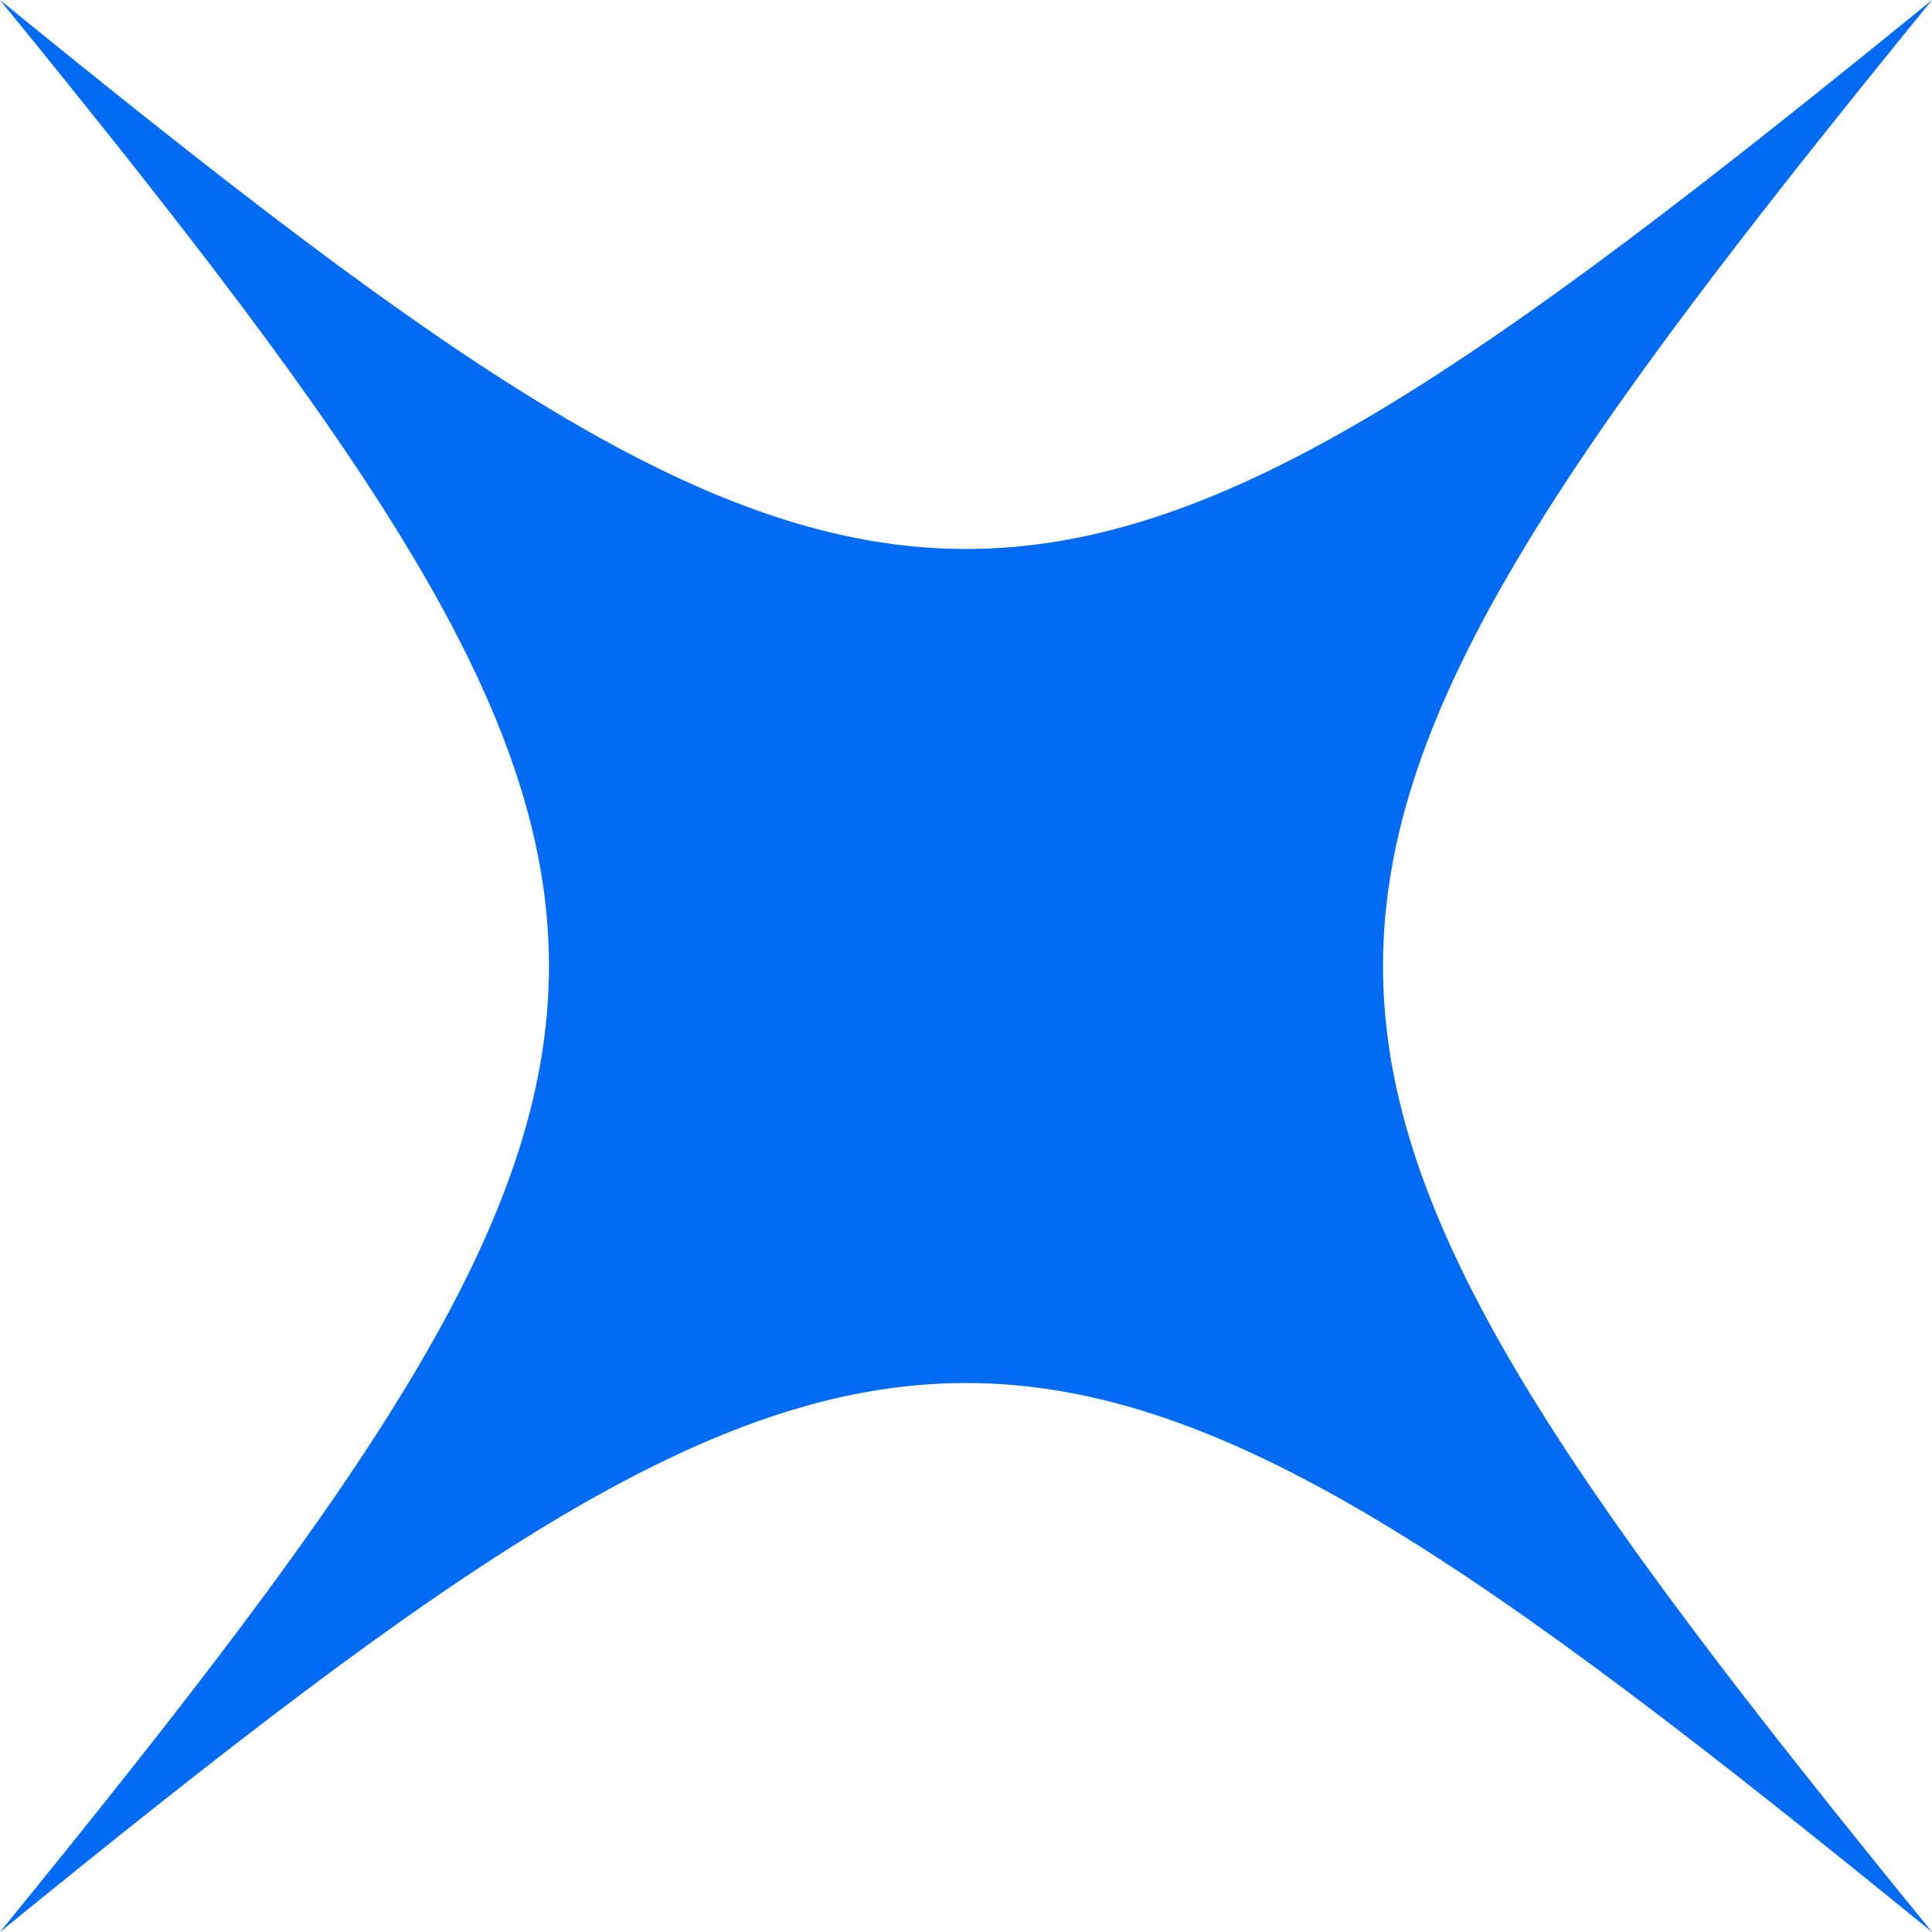
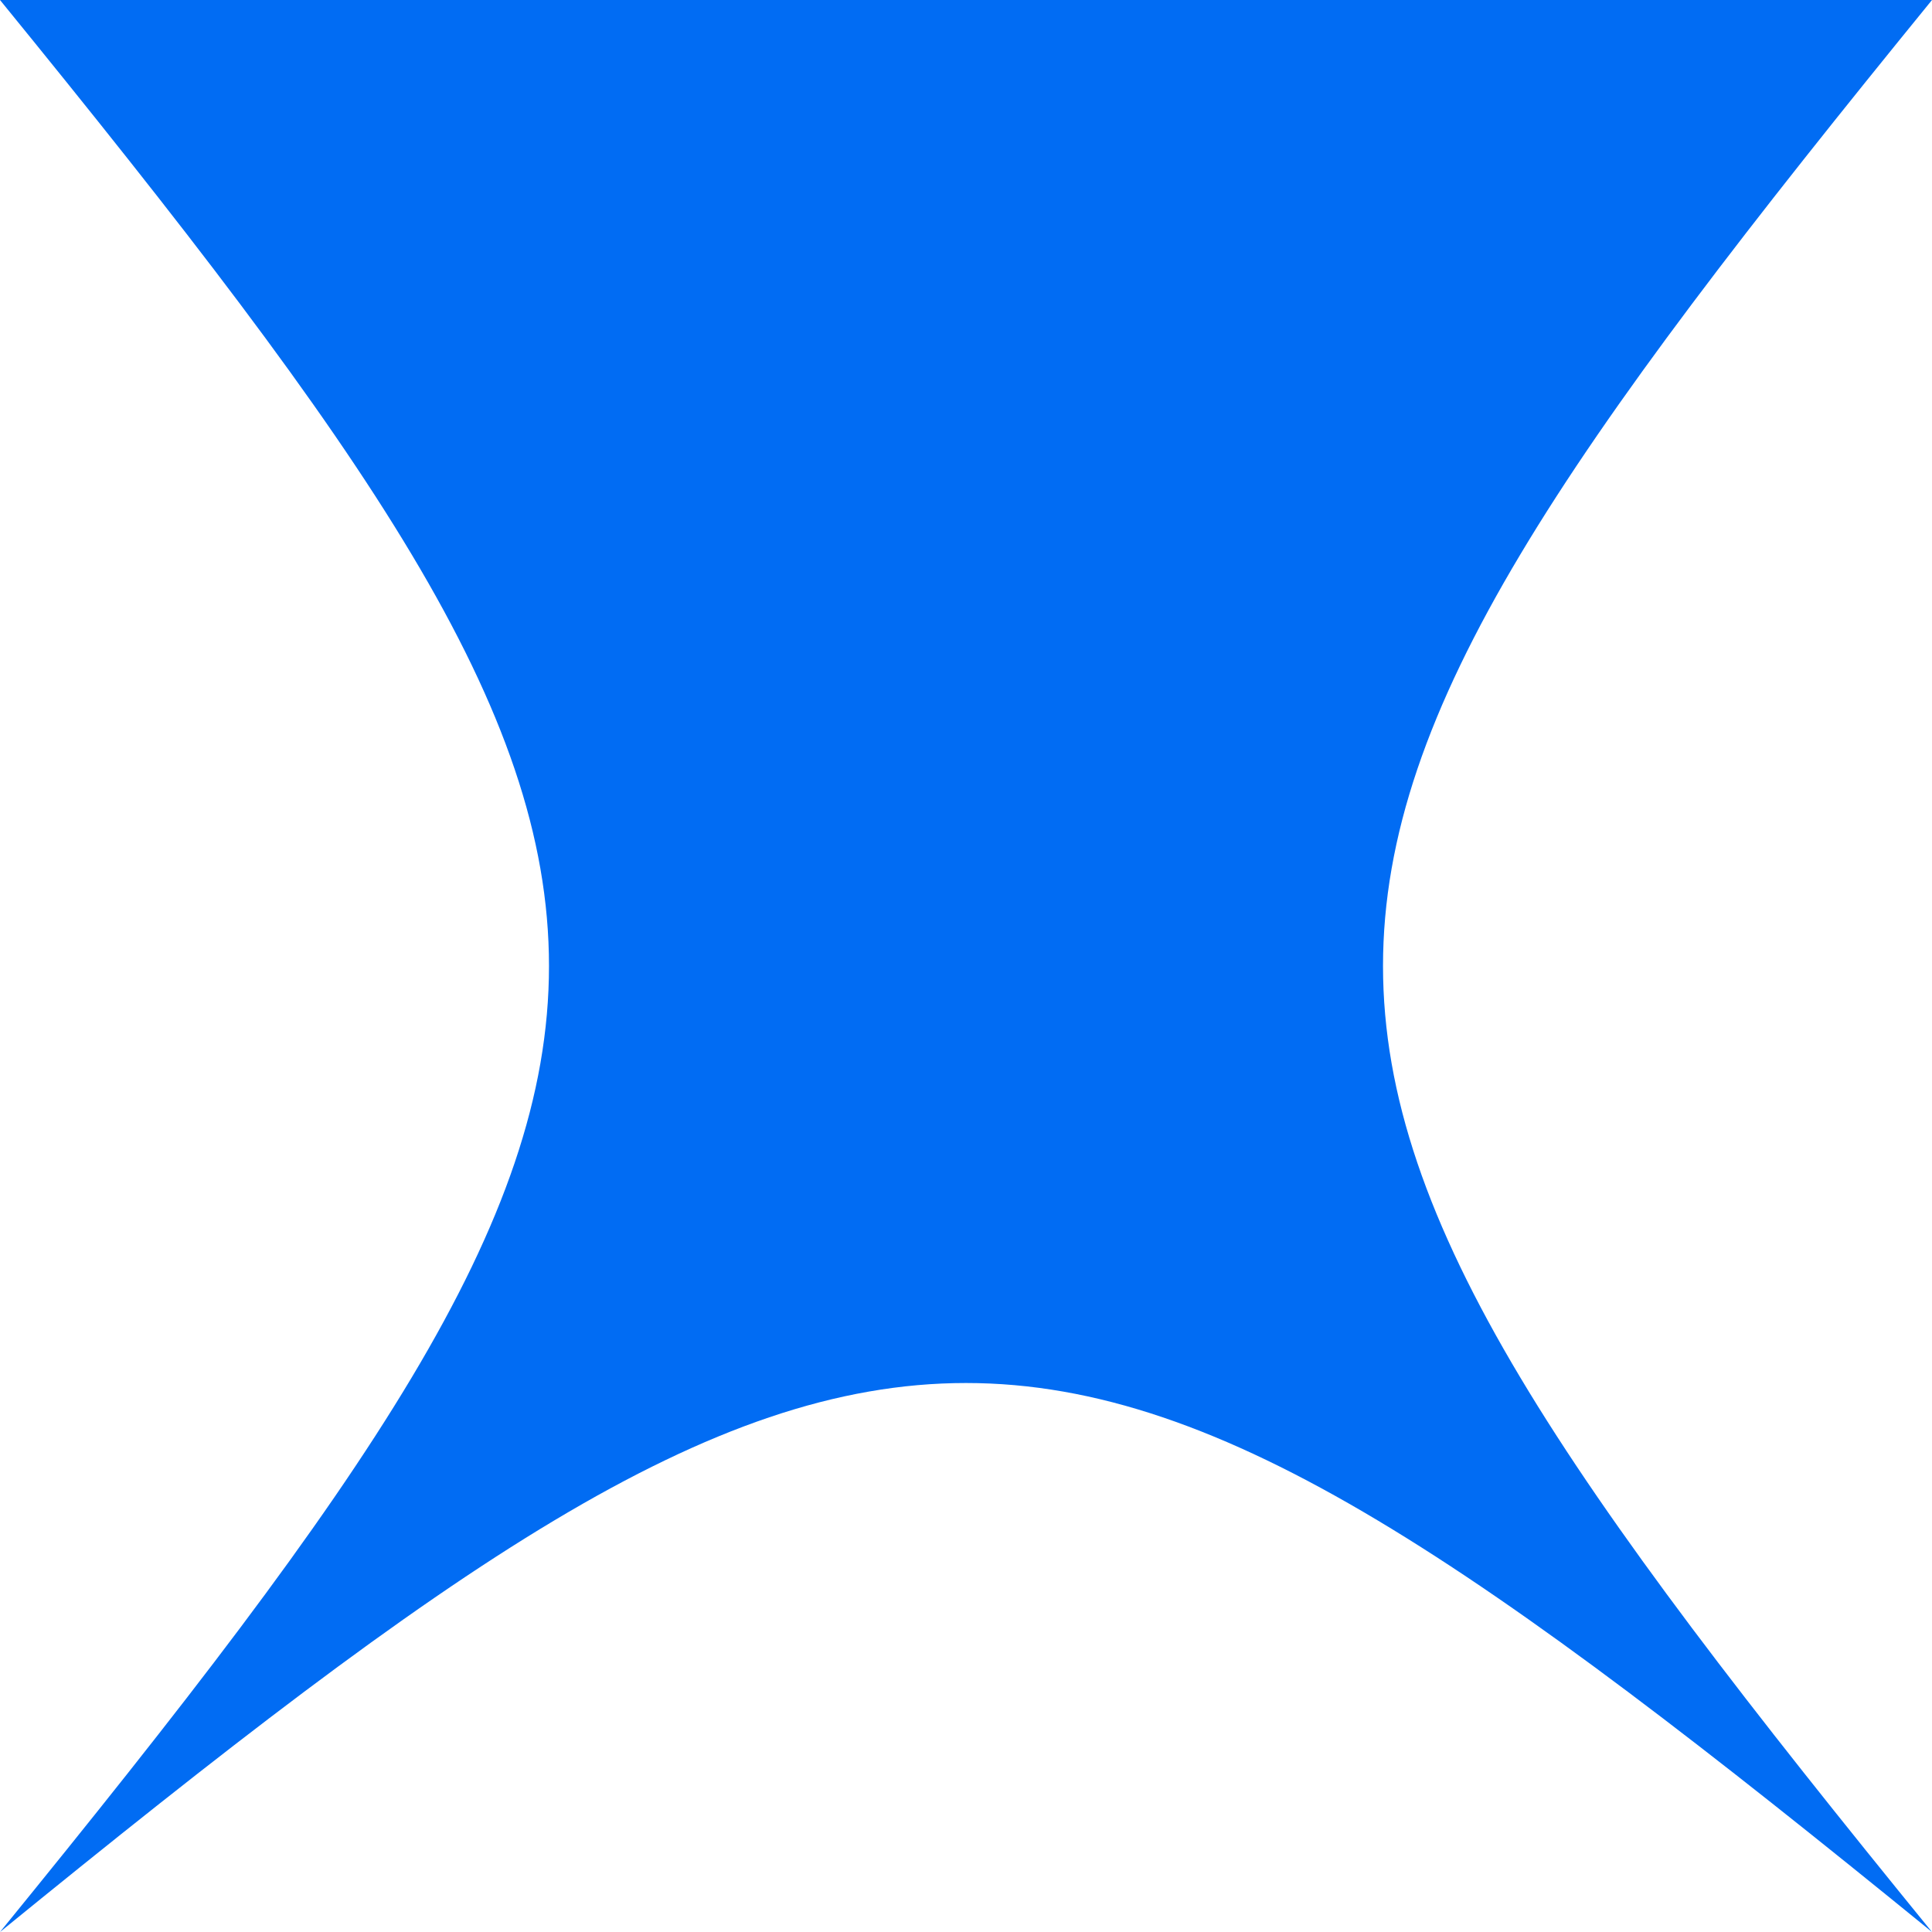
<svg xmlns="http://www.w3.org/2000/svg" width="16" height="16" viewBox="0 0 16 16" fill="none">
-   <path d="M16 0C9.938 7.441 9.938 8.559 16 16C8.559 9.938 7.441 9.938 0 16C6.062 8.559 6.062 7.441 0 0C7.441 6.062 8.559 6.062 16 0Z" fill="#016CF3" />
+   <path d="M16 0C9.938 7.441 9.938 8.559 16 16C8.559 9.938 7.441 9.938 0 16C6.062 8.559 6.062 7.441 0 0Z" fill="#016CF3" />
</svg>